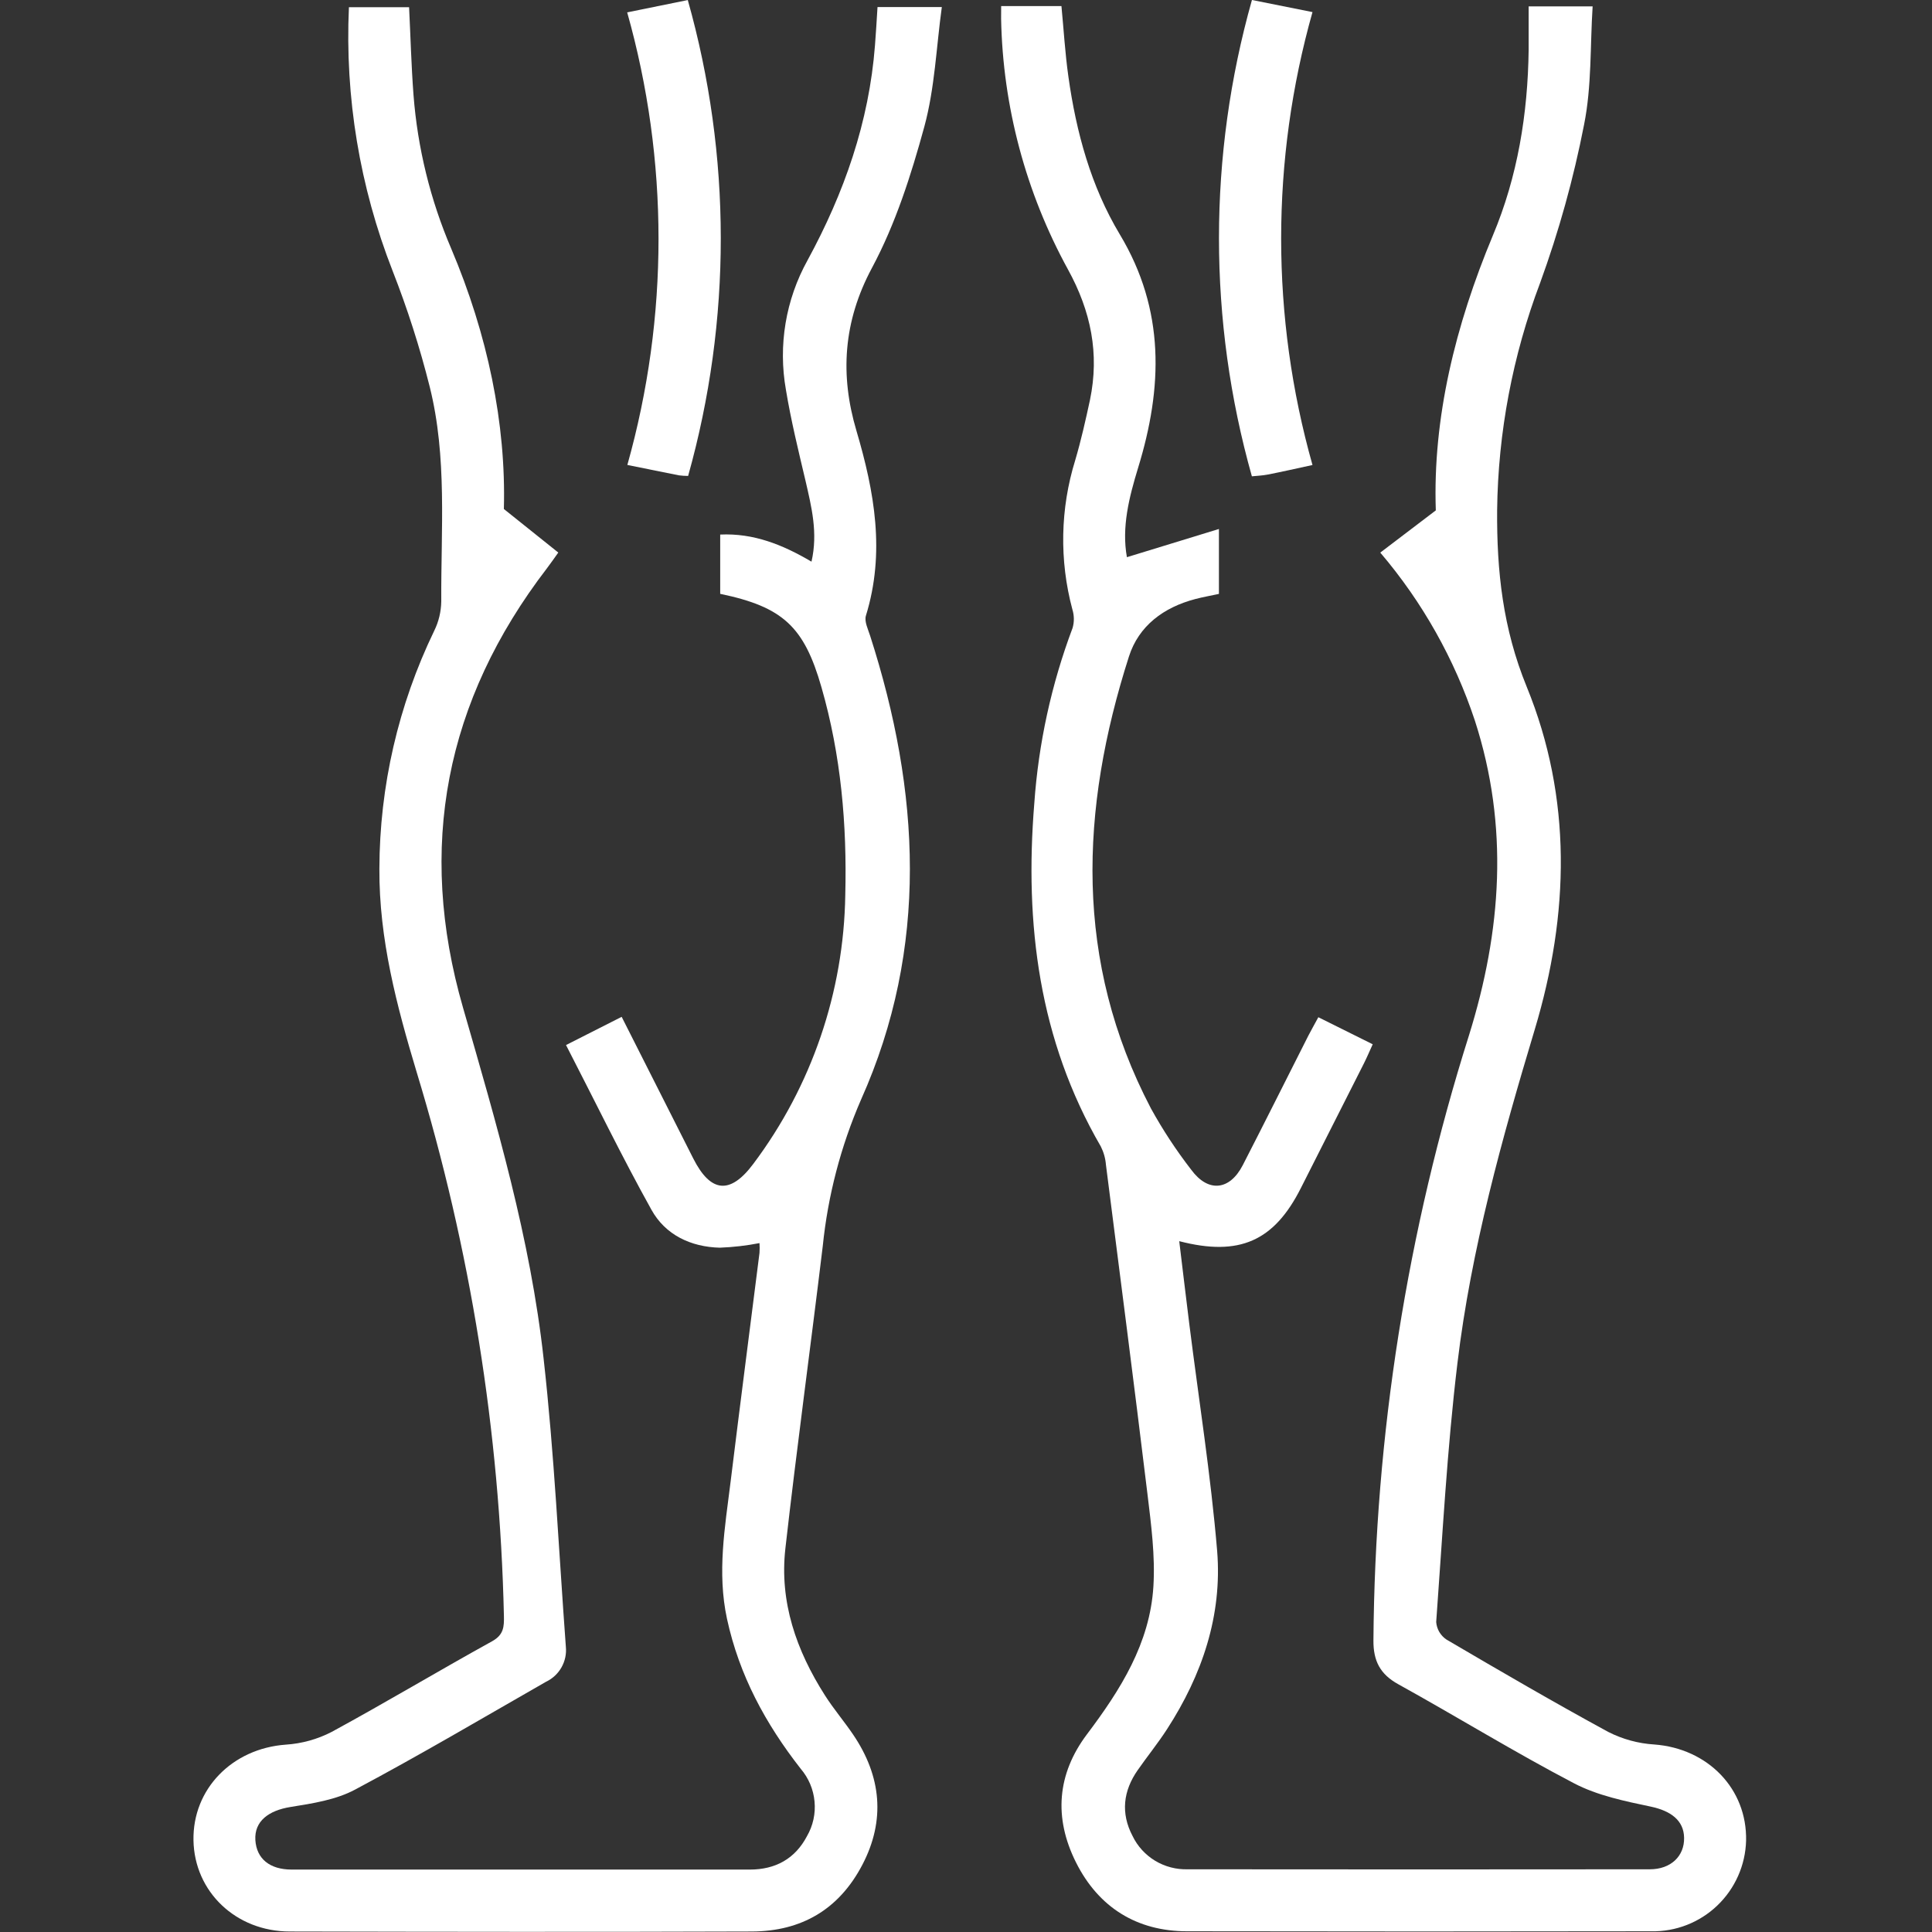
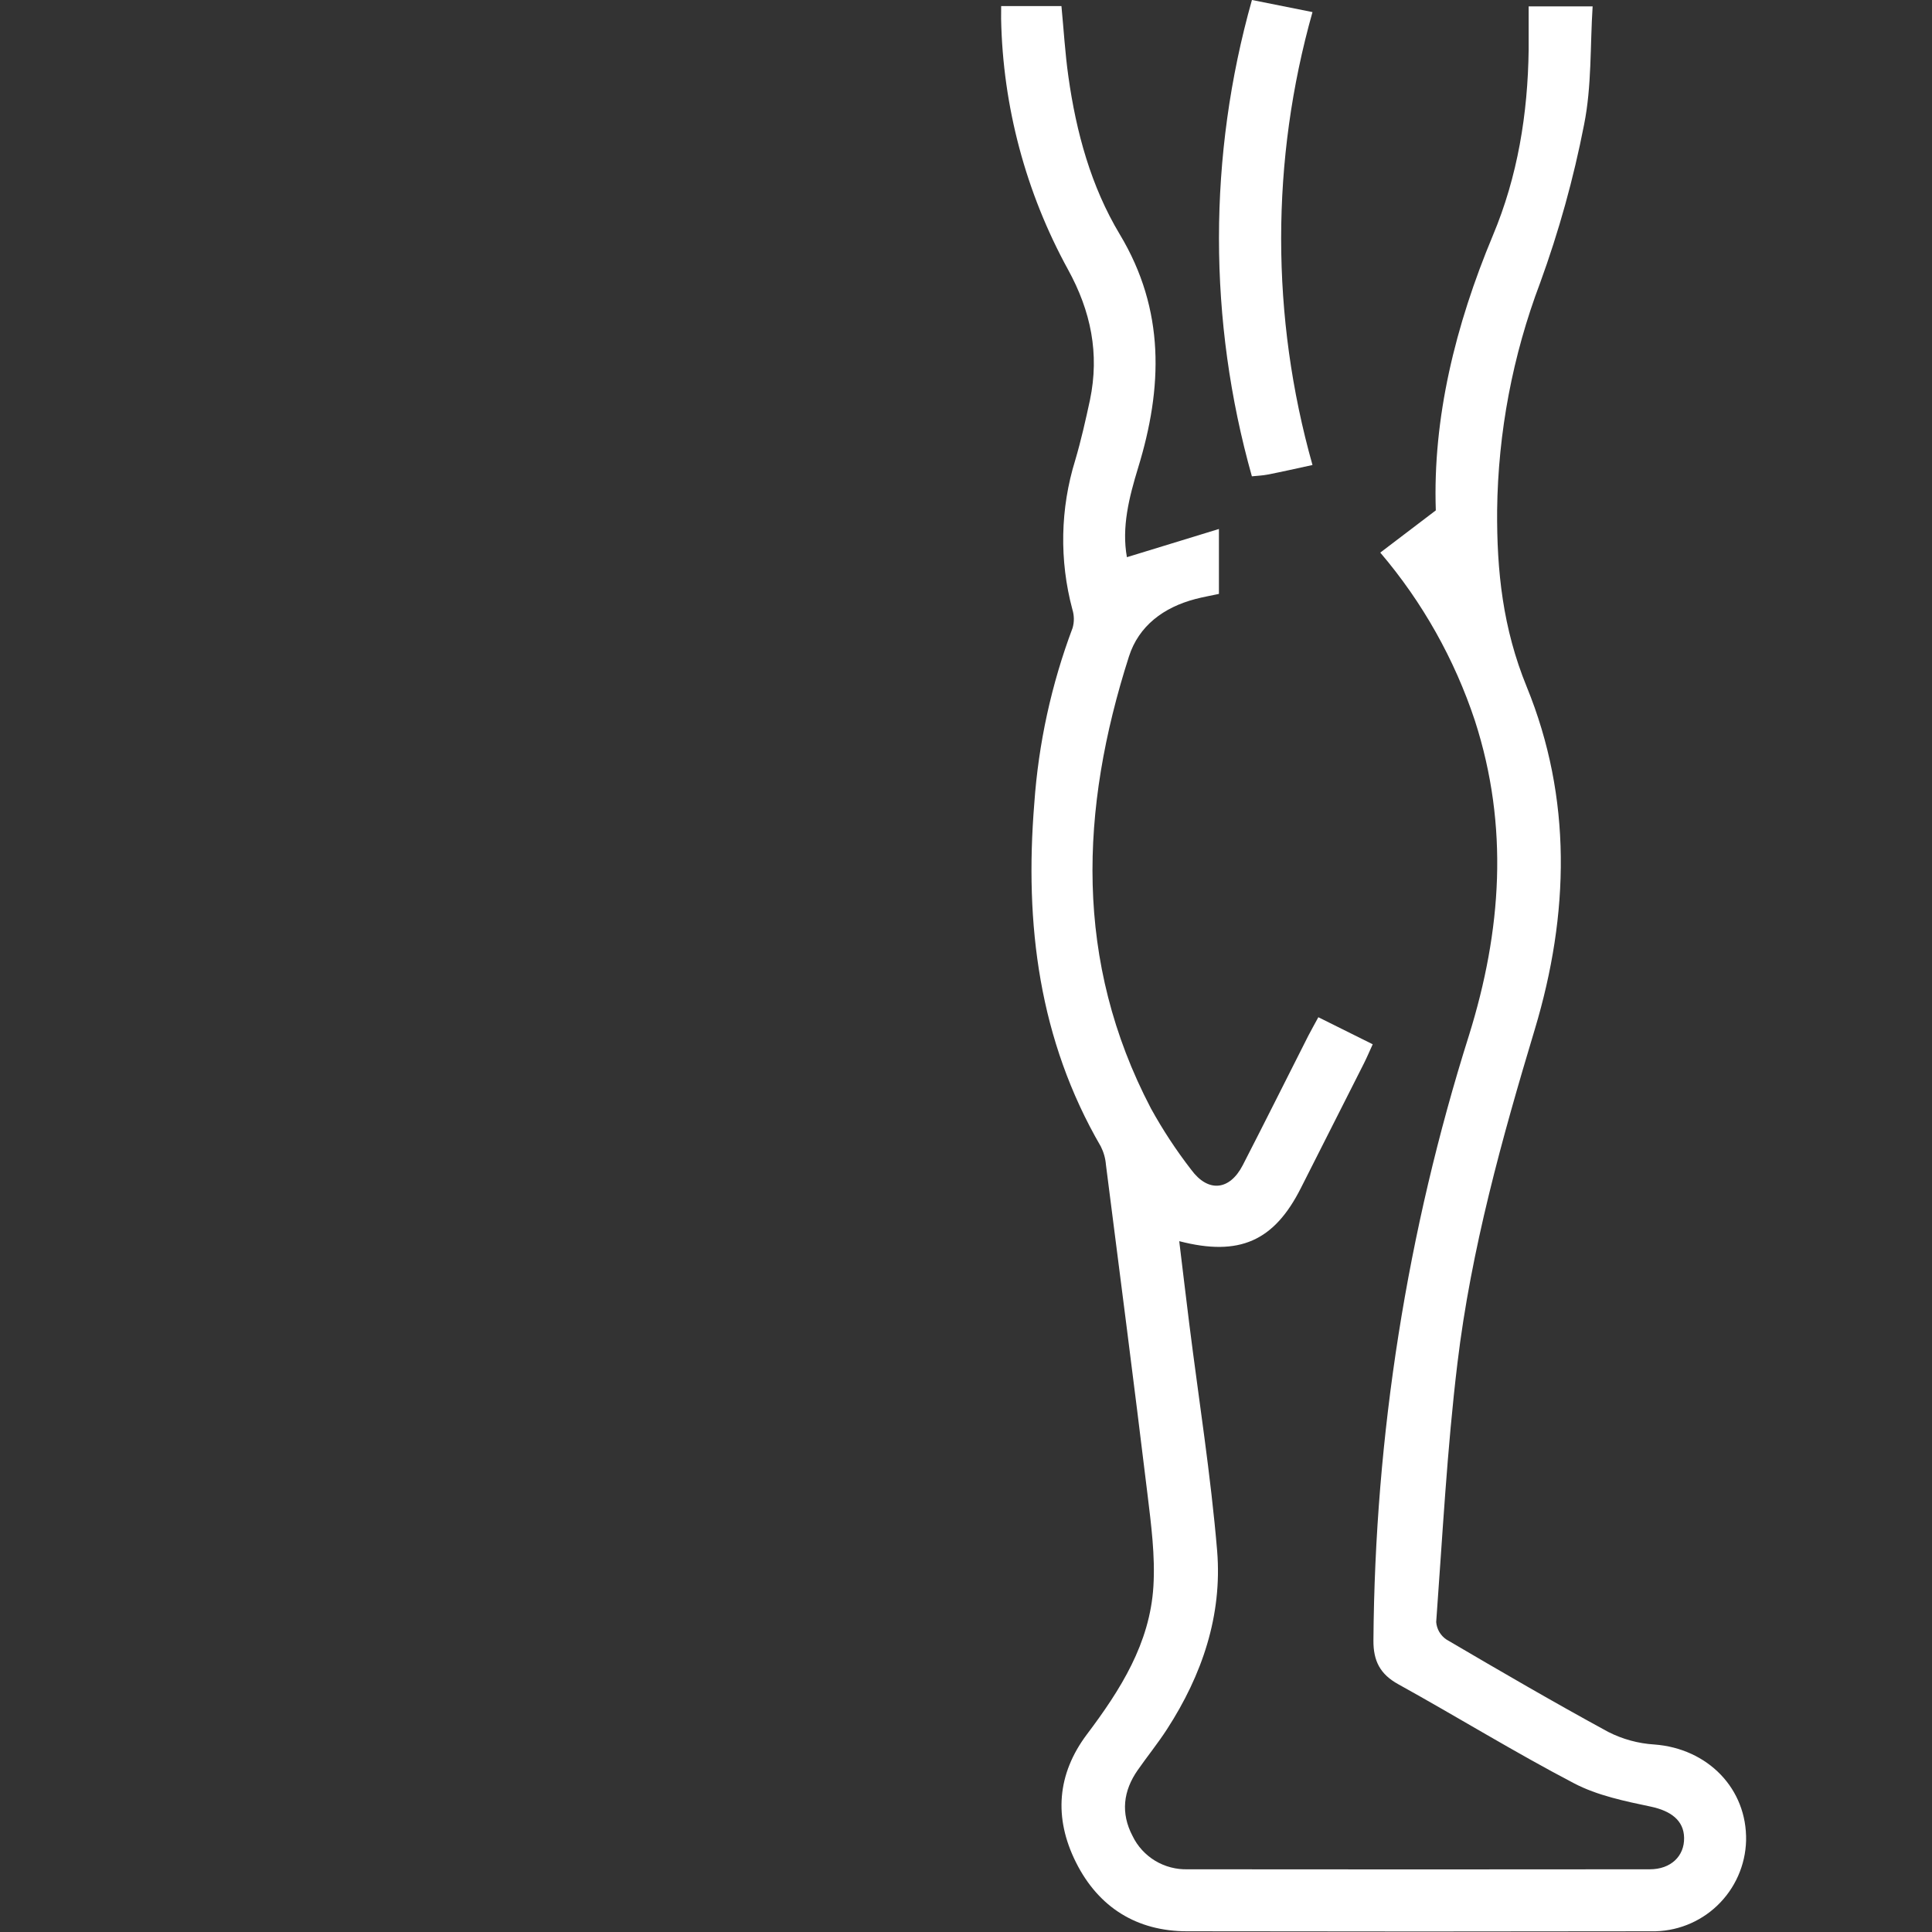
<svg xmlns="http://www.w3.org/2000/svg" width="35" height="35" viewBox="0 0 35 35" fill="none">
  <rect x="0" y="0" width="35" height="35" fill="#333333" stroke="none" />
  <path d="M18.137 0.11H19.229C19.27 0.536 19.295 0.964 19.355 1.388C19.496 2.394 19.764 3.376 20.285 4.244C21.111 5.618 21.063 7.024 20.618 8.474C20.454 9.011 20.317 9.552 20.415 10.094L22.082 9.583V10.759C21.942 10.79 21.794 10.815 21.651 10.853C21.082 11.003 20.63 11.336 20.452 11.893C19.563 14.667 19.456 17.415 20.849 20.078C21.064 20.468 21.308 20.84 21.581 21.192C21.887 21.608 22.276 21.568 22.513 21.11C22.915 20.329 23.306 19.543 23.703 18.76C23.756 18.657 23.814 18.557 23.883 18.428L24.868 18.918C24.811 19.043 24.763 19.156 24.708 19.266L23.567 21.522C23.082 22.484 22.453 22.767 21.363 22.485C21.425 22.995 21.483 23.489 21.545 23.984C21.717 25.356 21.935 26.723 22.05 28.099C22.144 29.266 21.777 30.344 21.143 31.324C20.978 31.58 20.785 31.817 20.611 32.067C20.348 32.443 20.3 32.847 20.517 33.26C20.607 33.447 20.75 33.603 20.927 33.71C21.105 33.817 21.31 33.87 21.517 33.864C24.308 33.867 27.098 33.867 29.888 33.864C30.27 33.864 30.516 33.624 30.509 33.293C30.504 32.976 30.265 32.805 29.907 32.729C29.437 32.63 28.938 32.528 28.515 32.306C27.436 31.742 26.398 31.102 25.332 30.512C25.002 30.33 24.879 30.09 24.881 29.72C24.908 25.999 25.491 22.304 26.612 18.756C27.203 16.859 27.338 14.971 26.72 13.058C26.35 11.941 25.768 10.906 25.005 10.011L26.011 9.246C25.954 7.575 26.363 5.898 27.045 4.265C27.494 3.197 27.678 2.061 27.693 0.902C27.693 0.647 27.693 0.391 27.693 0.116H28.852C28.806 0.828 28.837 1.56 28.697 2.258C28.507 3.233 28.241 4.191 27.901 5.124C27.403 6.44 27.139 7.834 27.122 9.241C27.114 10.346 27.225 11.383 27.658 12.442C28.482 14.459 28.431 16.56 27.805 18.645C27.208 20.631 26.651 22.631 26.403 24.694C26.215 26.251 26.133 27.82 26.018 29.385C26.023 29.449 26.043 29.511 26.075 29.566C26.108 29.62 26.152 29.668 26.206 29.703C27.175 30.272 28.147 30.838 29.134 31.375C29.394 31.507 29.677 31.585 29.968 31.603C30.937 31.674 31.652 32.404 31.632 33.345C31.62 33.79 31.433 34.212 31.111 34.52C30.789 34.828 30.359 34.996 29.914 34.987C27.111 34.992 24.308 34.992 21.506 34.987C20.596 34.987 19.903 34.556 19.494 33.742C19.085 32.928 19.152 32.136 19.69 31.42C20.299 30.612 20.832 29.77 20.895 28.738C20.929 28.183 20.854 27.618 20.787 27.063C20.546 25.074 20.288 23.087 20.035 21.1C20.026 20.985 19.994 20.872 19.942 20.769C18.82 18.837 18.56 16.74 18.737 14.557C18.813 13.469 19.047 12.397 19.431 11.376C19.463 11.266 19.461 11.149 19.427 11.04C19.189 10.151 19.207 9.214 19.479 8.336C19.585 7.977 19.667 7.611 19.746 7.245C19.92 6.407 19.764 5.639 19.347 4.881C18.583 3.487 18.167 1.93 18.136 0.341C18.135 0.278 18.137 0.209 18.137 0.11Z" fill="white" />
-   <path d="M13.047 10.758V9.684C13.65 9.656 14.175 9.865 14.701 10.175C14.821 9.652 14.701 9.182 14.592 8.707C14.463 8.161 14.329 7.615 14.238 7.063C14.095 6.258 14.233 5.429 14.63 4.714C15.292 3.497 15.744 2.214 15.851 0.822C15.868 0.6 15.882 0.378 15.897 0.128H17.062C16.962 0.854 16.935 1.597 16.745 2.295C16.506 3.17 16.223 4.057 15.797 4.852C15.274 5.828 15.216 6.796 15.515 7.803C15.843 8.913 16.039 10.012 15.687 11.153C15.655 11.257 15.725 11.398 15.763 11.517C16.67 14.337 16.832 17.164 15.598 19.922C15.232 20.765 14.998 21.66 14.905 22.574C14.685 24.4 14.435 26.223 14.228 28.051C14.118 29.021 14.427 29.901 14.944 30.712C15.101 30.959 15.292 31.182 15.457 31.426C15.966 32.178 16.045 32.976 15.621 33.785C15.197 34.594 14.517 34.987 13.622 34.991C10.832 35.001 8.041 34.997 5.251 34.991C4.273 34.991 3.522 34.27 3.505 33.34C3.488 32.411 4.204 31.677 5.176 31.606C5.467 31.587 5.75 31.509 6.009 31.375C6.986 30.844 7.941 30.271 8.915 29.733C9.126 29.616 9.133 29.47 9.129 29.275C9.054 25.934 8.522 22.619 7.548 19.422C7.186 18.219 6.866 17.011 6.873 15.739C6.876 14.246 7.216 12.772 7.866 11.428C7.948 11.262 7.991 11.08 7.994 10.895C7.987 9.596 8.104 8.285 7.785 7.008C7.606 6.294 7.381 5.592 7.112 4.906C6.517 3.387 6.247 1.76 6.321 0.131H7.411C7.437 0.653 7.451 1.188 7.491 1.72C7.565 2.68 7.796 3.621 8.175 4.506C8.833 6.059 9.17 7.673 9.128 9.221L10.114 10.01C10.039 10.115 9.975 10.208 9.907 10.297C8.067 12.696 7.55 15.351 8.388 18.255C8.992 20.349 9.61 22.444 9.848 24.614C10.043 26.347 10.122 28.092 10.251 29.833C10.264 29.962 10.236 30.093 10.172 30.206C10.108 30.319 10.011 30.41 9.893 30.466C8.743 31.124 7.605 31.796 6.437 32.418C6.088 32.606 5.663 32.671 5.264 32.735C4.864 32.799 4.606 32.994 4.626 33.334C4.647 33.673 4.887 33.869 5.284 33.869C8.051 33.869 10.818 33.869 13.585 33.869C14.046 33.869 14.403 33.675 14.619 33.264C14.729 33.074 14.777 32.854 14.756 32.635C14.736 32.416 14.648 32.209 14.505 32.042C13.869 31.228 13.392 30.351 13.17 29.326C12.989 28.486 13.133 27.67 13.235 26.847C13.405 25.463 13.584 24.081 13.759 22.697C13.763 22.638 13.763 22.579 13.759 22.52C13.522 22.566 13.282 22.594 13.04 22.603C12.516 22.59 12.054 22.372 11.802 21.917C11.262 20.947 10.776 19.943 10.254 18.932L11.262 18.421C11.706 19.299 12.132 20.144 12.56 20.989C12.876 21.612 13.23 21.643 13.648 21.083C14.704 19.676 15.287 17.97 15.313 16.211C15.345 14.938 15.236 13.683 14.882 12.452C14.568 11.354 14.185 10.995 13.047 10.758Z" fill="white" />
  <path d="M22.68 0L23.777 0.219C23.02 2.902 23.02 5.741 23.777 8.424C23.46 8.493 23.213 8.549 22.961 8.598C22.867 8.616 22.773 8.619 22.679 8.629C21.884 5.808 21.884 2.821 22.68 0Z" fill="white" />
-   <path d="M11.362 0.224L12.46 0.001C13.255 2.819 13.257 5.802 12.466 8.622C12.409 8.622 12.353 8.618 12.297 8.611C12.015 8.555 11.727 8.496 11.365 8.423C12.119 5.742 12.118 2.904 11.362 0.224V0.224Z" fill="white" />
</svg>